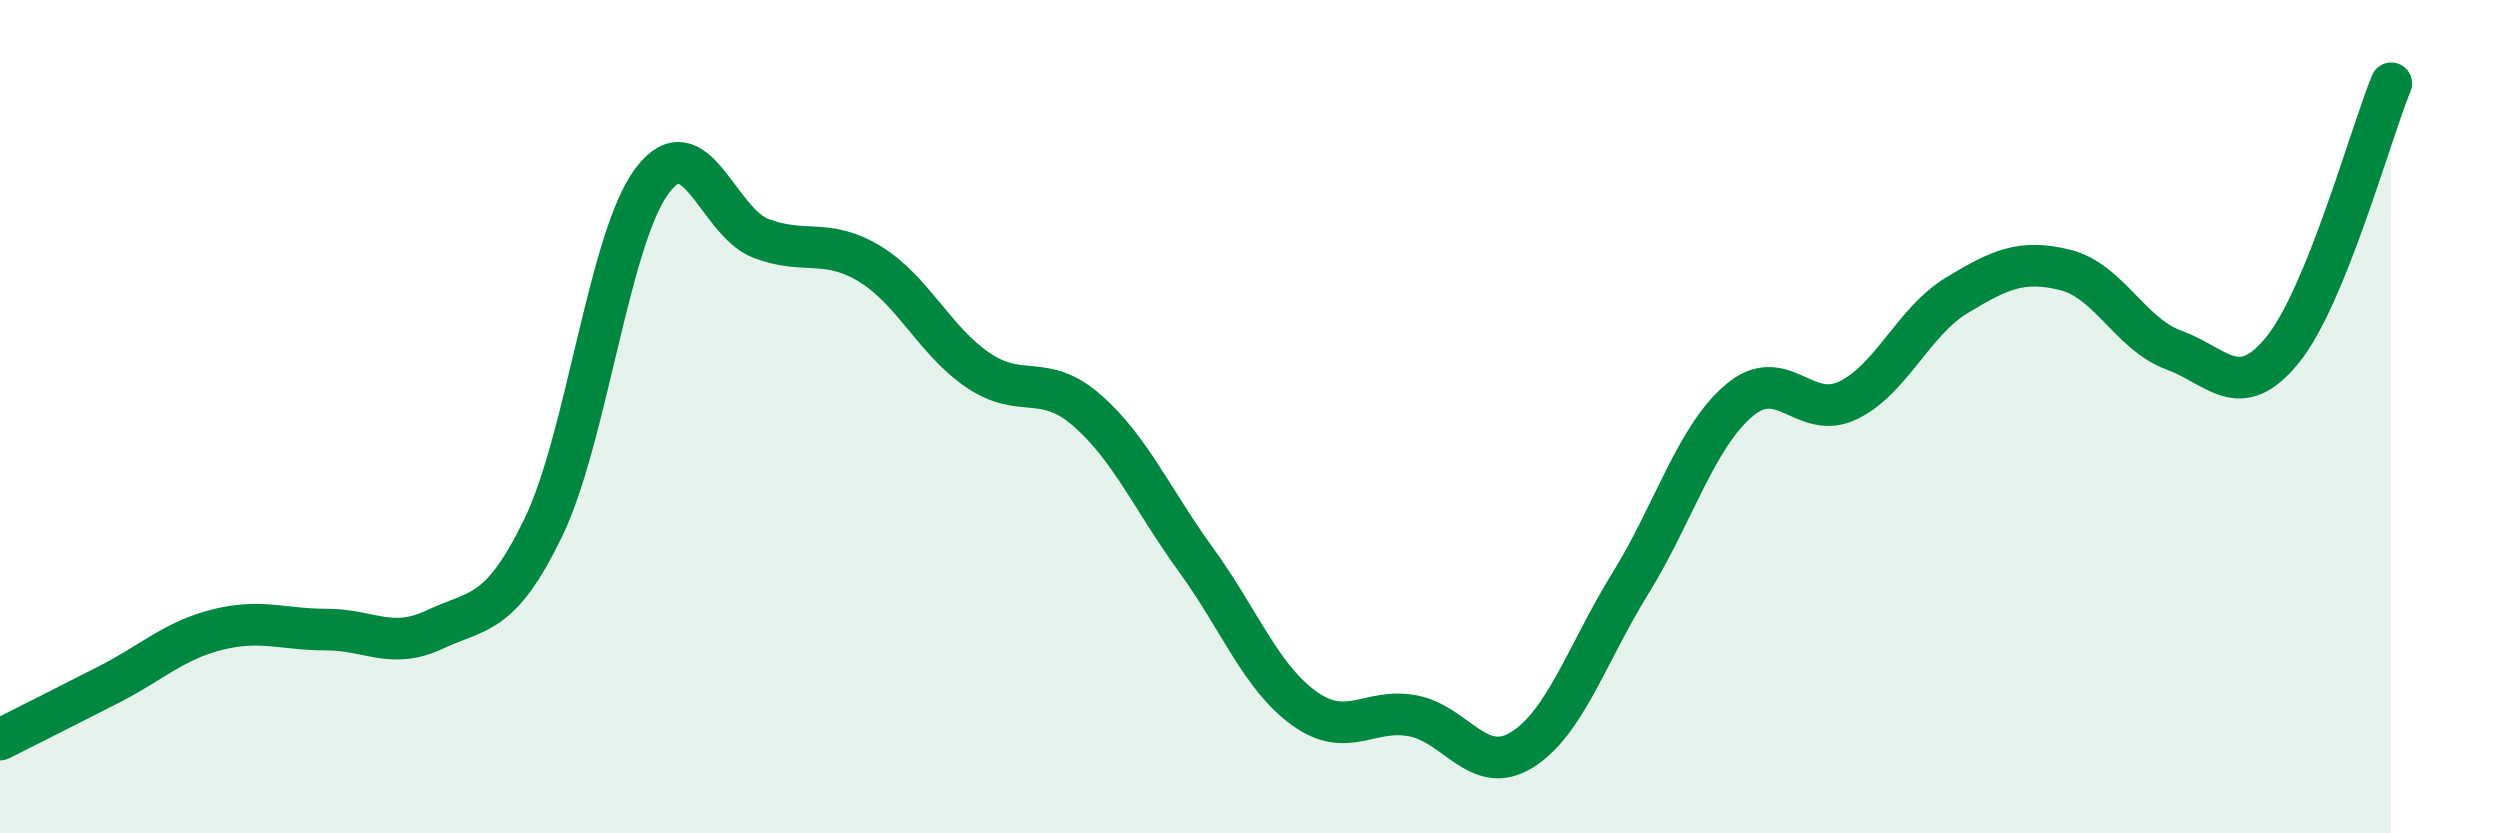
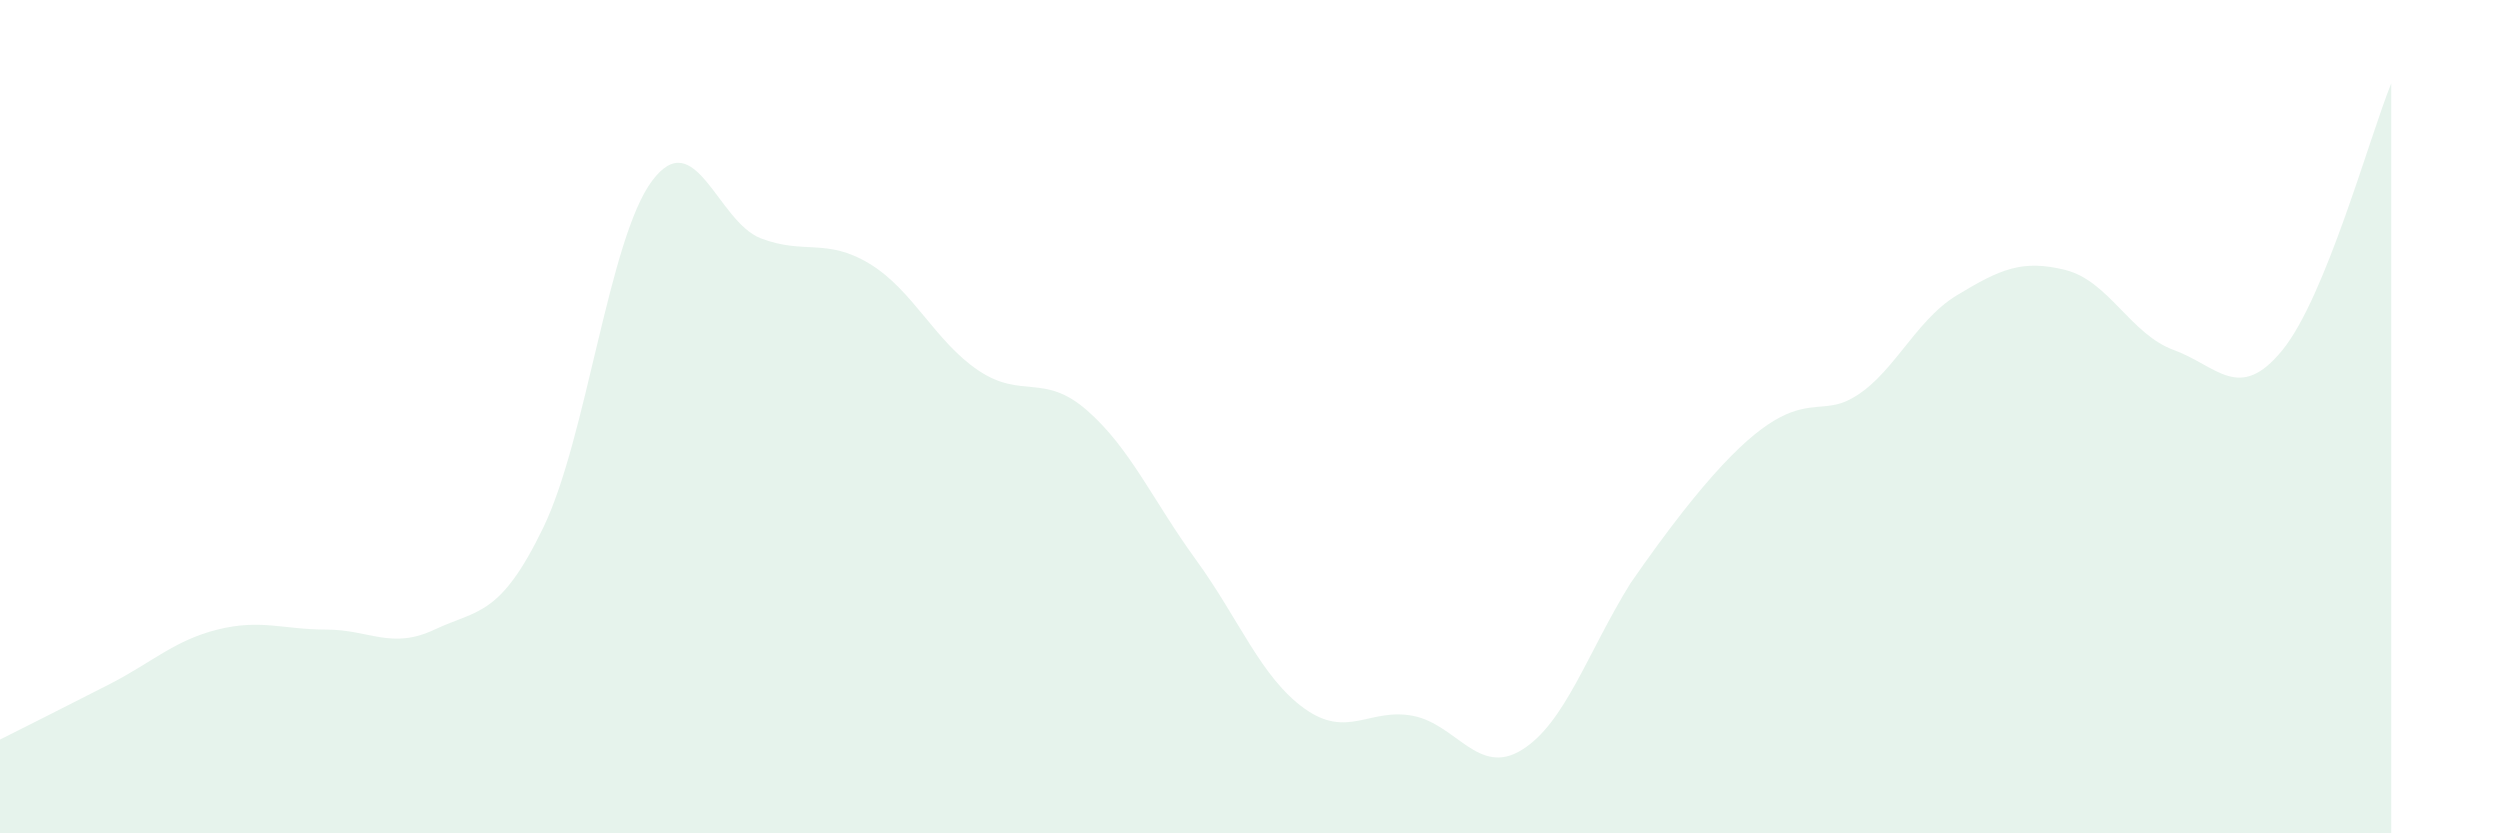
<svg xmlns="http://www.w3.org/2000/svg" width="60" height="20" viewBox="0 0 60 20">
-   <path d="M 0,17.75 C 0.52,17.49 1.57,16.96 2.61,16.43 C 3.65,15.9 4.18,15.37 5.22,15.11 C 6.26,14.85 6.79,15.11 7.83,15.11 C 8.87,15.11 9.39,15.6 10.43,15.11 C 11.47,14.62 12,14.81 13.04,12.66 C 14.08,10.51 14.61,5.73 15.65,4.34 C 16.69,2.95 17.22,5.32 18.26,5.72 C 19.3,6.12 19.83,5.7 20.87,6.33 C 21.91,6.96 22.44,8.19 23.48,8.89 C 24.52,9.59 25.05,8.94 26.09,9.85 C 27.13,10.76 27.66,12 28.7,13.43 C 29.74,14.86 30.26,16.25 31.3,17 C 32.34,17.75 32.87,16.98 33.91,17.18 C 34.95,17.38 35.48,18.64 36.52,18 C 37.56,17.36 38.09,15.68 39.13,14 C 40.17,12.32 40.7,10.49 41.74,9.61 C 42.78,8.73 43.31,10.11 44.35,9.61 C 45.39,9.11 45.92,7.72 46.96,7.09 C 48,6.46 48.53,6.22 49.57,6.48 C 50.61,6.74 51.13,8.02 52.17,8.4 C 53.21,8.78 53.74,9.68 54.78,8.4 C 55.82,7.12 56.87,3.28 57.39,2L57.39 20L0 20Z" fill="#008740" opacity="0.1" stroke-linecap="round" stroke-linejoin="round" />
-   <path d="M 0,17.75 C 0.52,17.49 1.57,16.96 2.61,16.43 C 3.65,15.9 4.18,15.37 5.22,15.11 C 6.26,14.85 6.79,15.11 7.83,15.11 C 8.87,15.11 9.39,15.6 10.43,15.11 C 11.47,14.62 12,14.81 13.04,12.66 C 14.08,10.51 14.61,5.73 15.65,4.34 C 16.69,2.95 17.22,5.32 18.26,5.72 C 19.3,6.12 19.83,5.7 20.87,6.33 C 21.91,6.96 22.44,8.19 23.48,8.89 C 24.52,9.59 25.05,8.94 26.09,9.85 C 27.13,10.76 27.66,12 28.7,13.43 C 29.74,14.86 30.26,16.25 31.3,17 C 32.34,17.75 32.87,16.98 33.91,17.18 C 34.95,17.38 35.48,18.64 36.52,18 C 37.56,17.36 38.09,15.68 39.13,14 C 40.17,12.32 40.7,10.49 41.74,9.61 C 42.78,8.73 43.31,10.11 44.35,9.61 C 45.39,9.11 45.92,7.72 46.96,7.09 C 48,6.46 48.53,6.22 49.57,6.48 C 50.61,6.74 51.13,8.02 52.17,8.4 C 53.21,8.78 53.74,9.68 54.78,8.4 C 55.82,7.12 56.87,3.28 57.39,2" stroke="#008740" stroke-width="1" fill="none" stroke-linecap="round" stroke-linejoin="round" />
+   <path d="M 0,17.75 C 0.52,17.49 1.57,16.96 2.61,16.43 C 3.65,15.9 4.18,15.37 5.22,15.11 C 6.26,14.85 6.79,15.11 7.83,15.11 C 8.87,15.11 9.39,15.6 10.43,15.11 C 11.47,14.62 12,14.81 13.04,12.66 C 14.08,10.51 14.61,5.73 15.65,4.34 C 16.69,2.95 17.22,5.32 18.26,5.72 C 19.3,6.12 19.83,5.7 20.87,6.33 C 21.91,6.96 22.44,8.19 23.48,8.89 C 24.52,9.59 25.05,8.94 26.09,9.85 C 27.13,10.76 27.66,12 28.7,13.43 C 29.74,14.86 30.26,16.25 31.3,17 C 32.34,17.75 32.87,16.98 33.91,17.18 C 34.95,17.38 35.48,18.64 36.52,18 C 37.56,17.36 38.09,15.68 39.13,14 C 42.78,8.73 43.31,10.11 44.35,9.61 C 45.39,9.11 45.92,7.72 46.96,7.09 C 48,6.46 48.53,6.22 49.57,6.48 C 50.61,6.74 51.13,8.02 52.17,8.4 C 53.21,8.78 53.74,9.68 54.78,8.4 C 55.82,7.12 56.87,3.28 57.39,2L57.39 20L0 20Z" fill="#008740" opacity="0.1" stroke-linecap="round" stroke-linejoin="round" />
</svg>